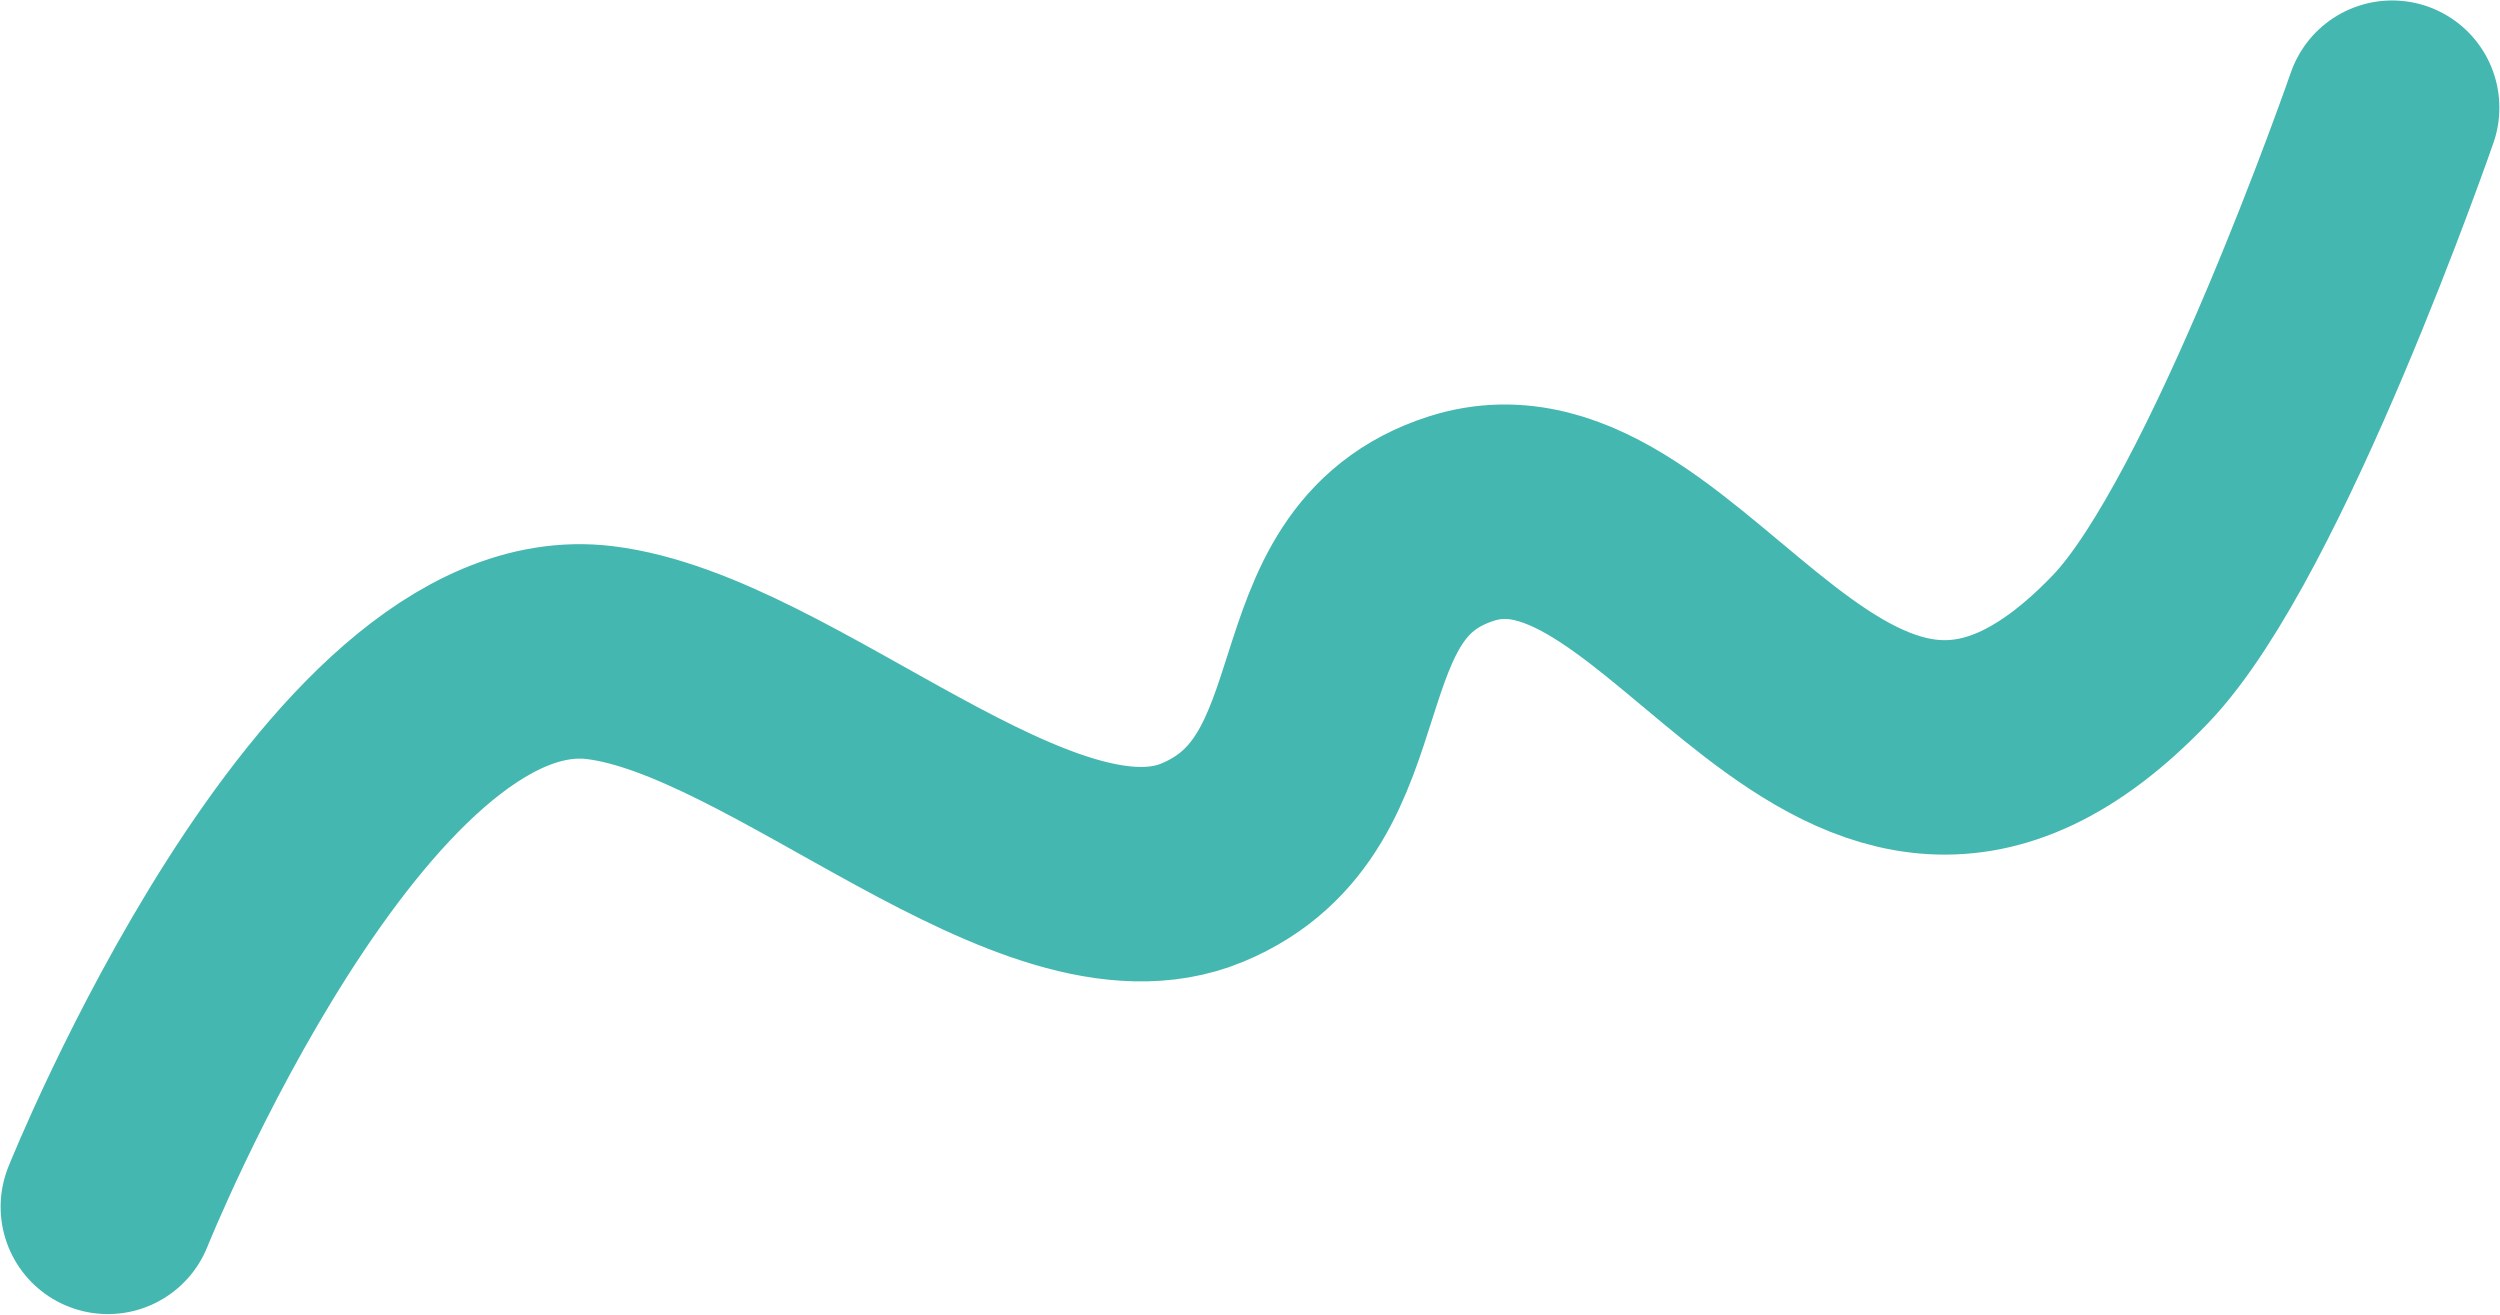
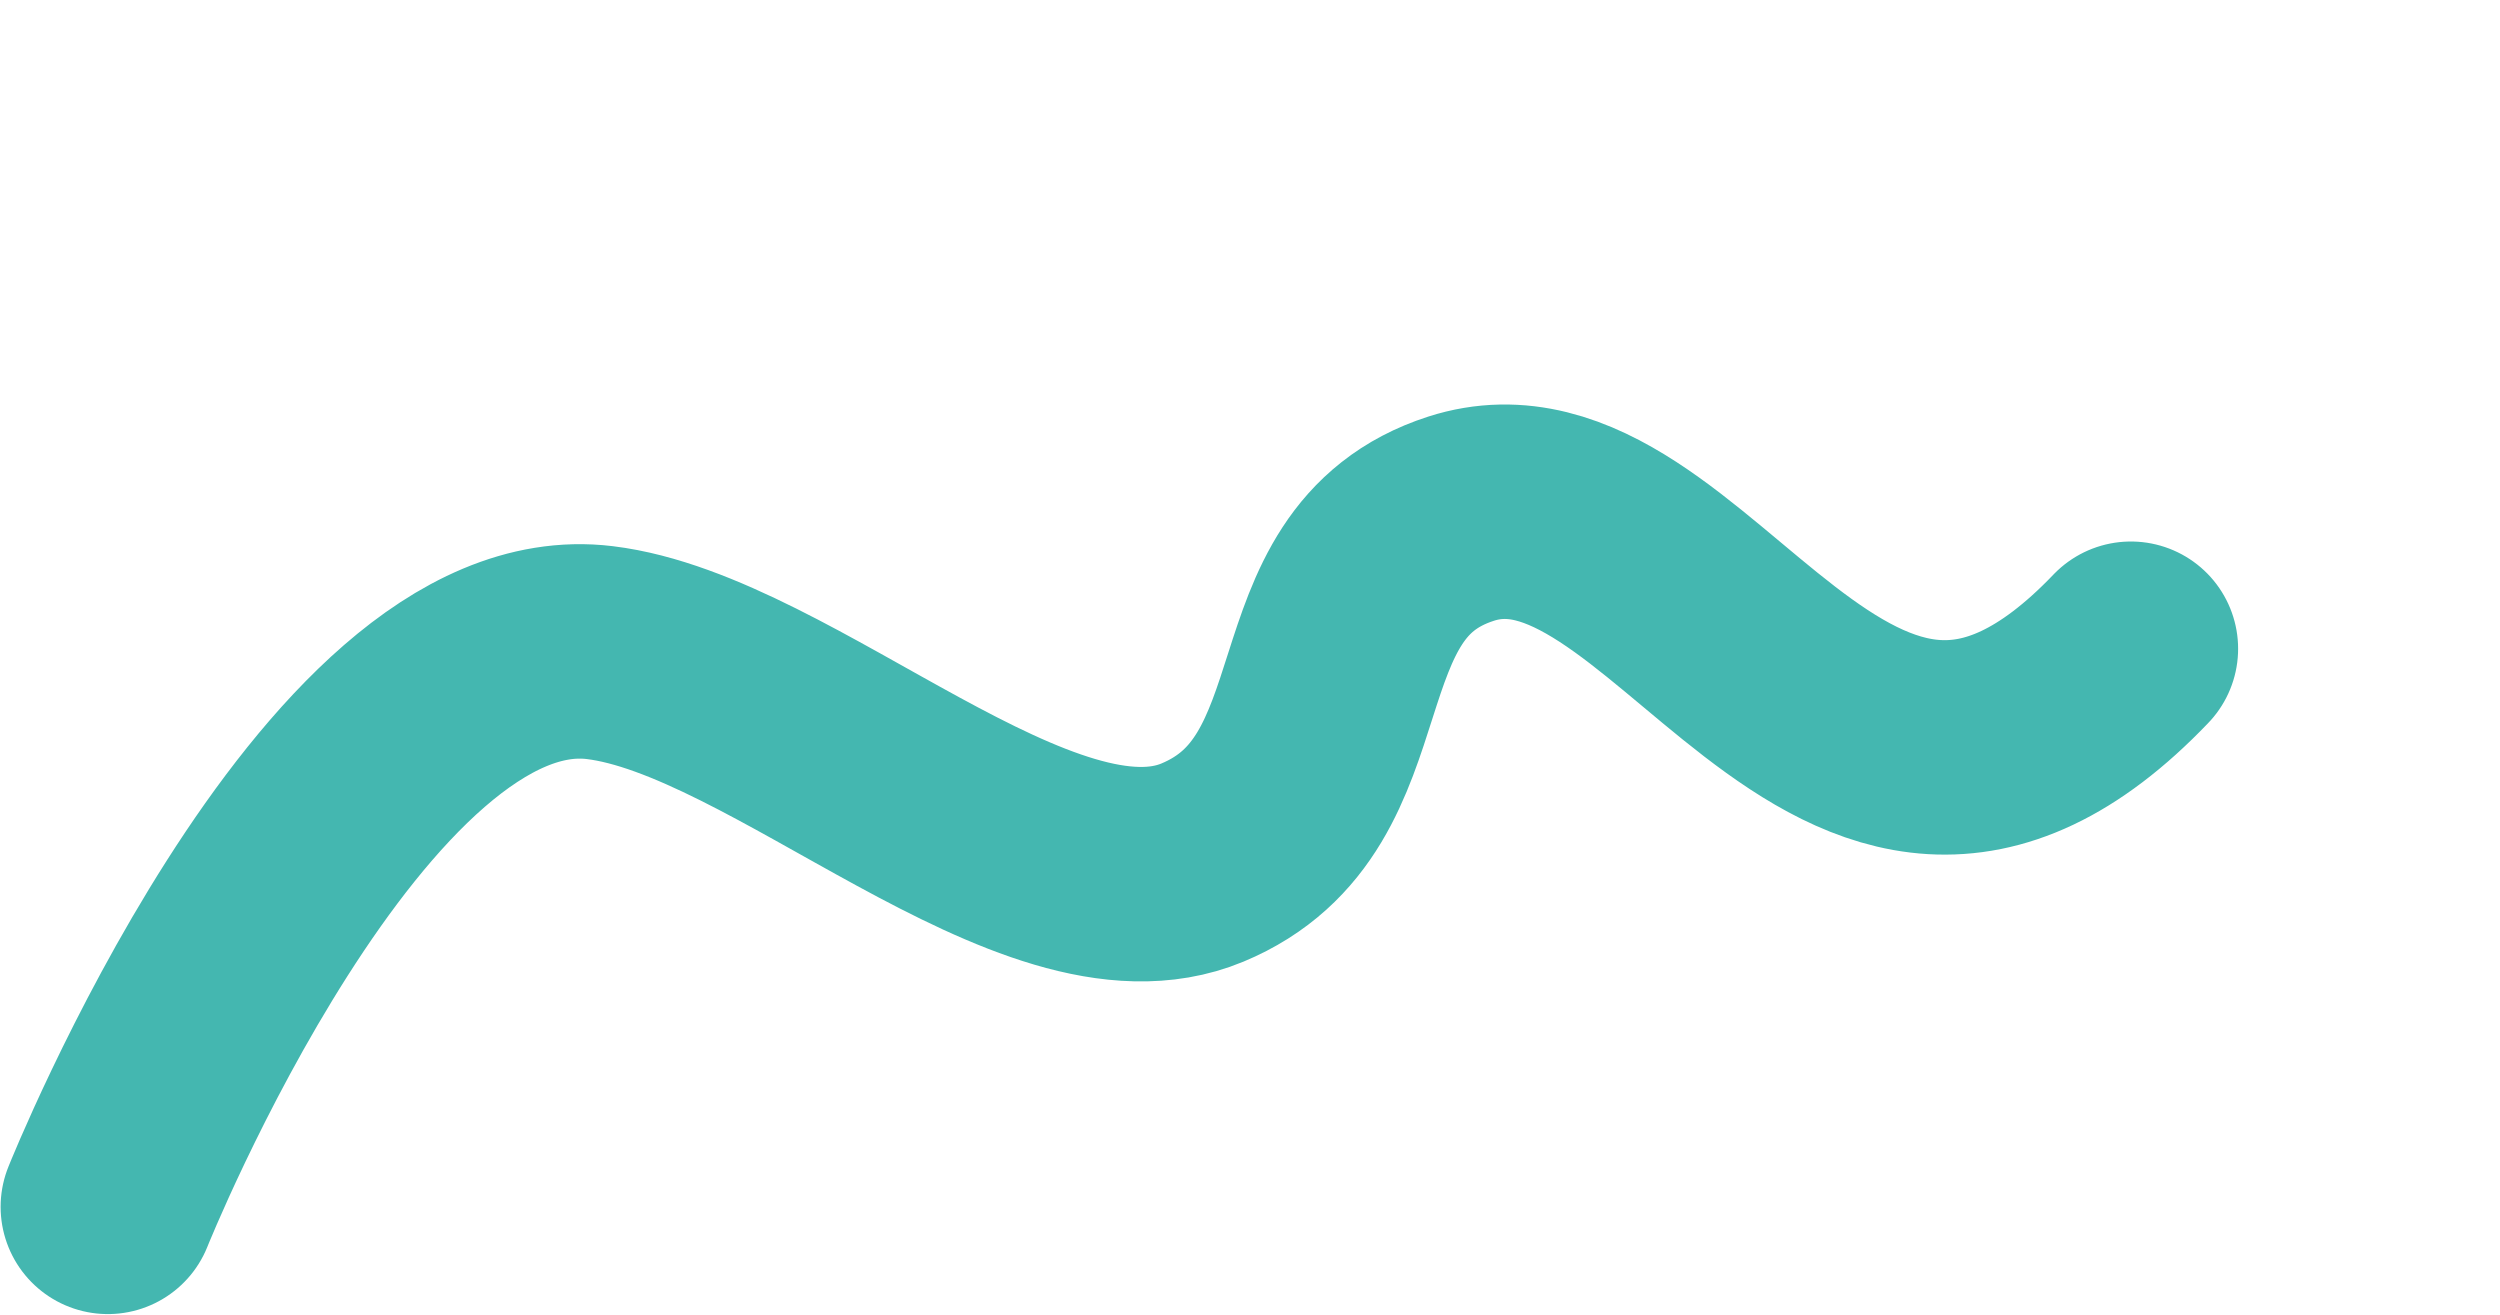
<svg xmlns="http://www.w3.org/2000/svg" width="3602" height="1894" viewBox="0 0 3602 1894" fill="none">
-   <path d="M155.387 1738.83C155.387 1738.83 493.427 895.171 864.101 940.285C1128.95 972.52 1495.23 1341.39 1732.35 1242.84C1972.9 1142.86 1860.03 826.216 2105.14 747.313C2423.52 644.826 2650.02 1374.18 3070.17 934.704C3236.92 760.291 3446.61 155.167 3446.61 155.167" stroke="#44B7B0" stroke-width="309" stroke-linecap="round" />
+   <path d="M155.387 1738.83C155.387 1738.83 493.427 895.171 864.101 940.285C1128.95 972.52 1495.23 1341.39 1732.35 1242.84C1972.9 1142.86 1860.03 826.216 2105.14 747.313C2423.52 644.826 2650.02 1374.18 3070.17 934.704" stroke="#44B7B0" stroke-width="309" stroke-linecap="round" />
</svg>